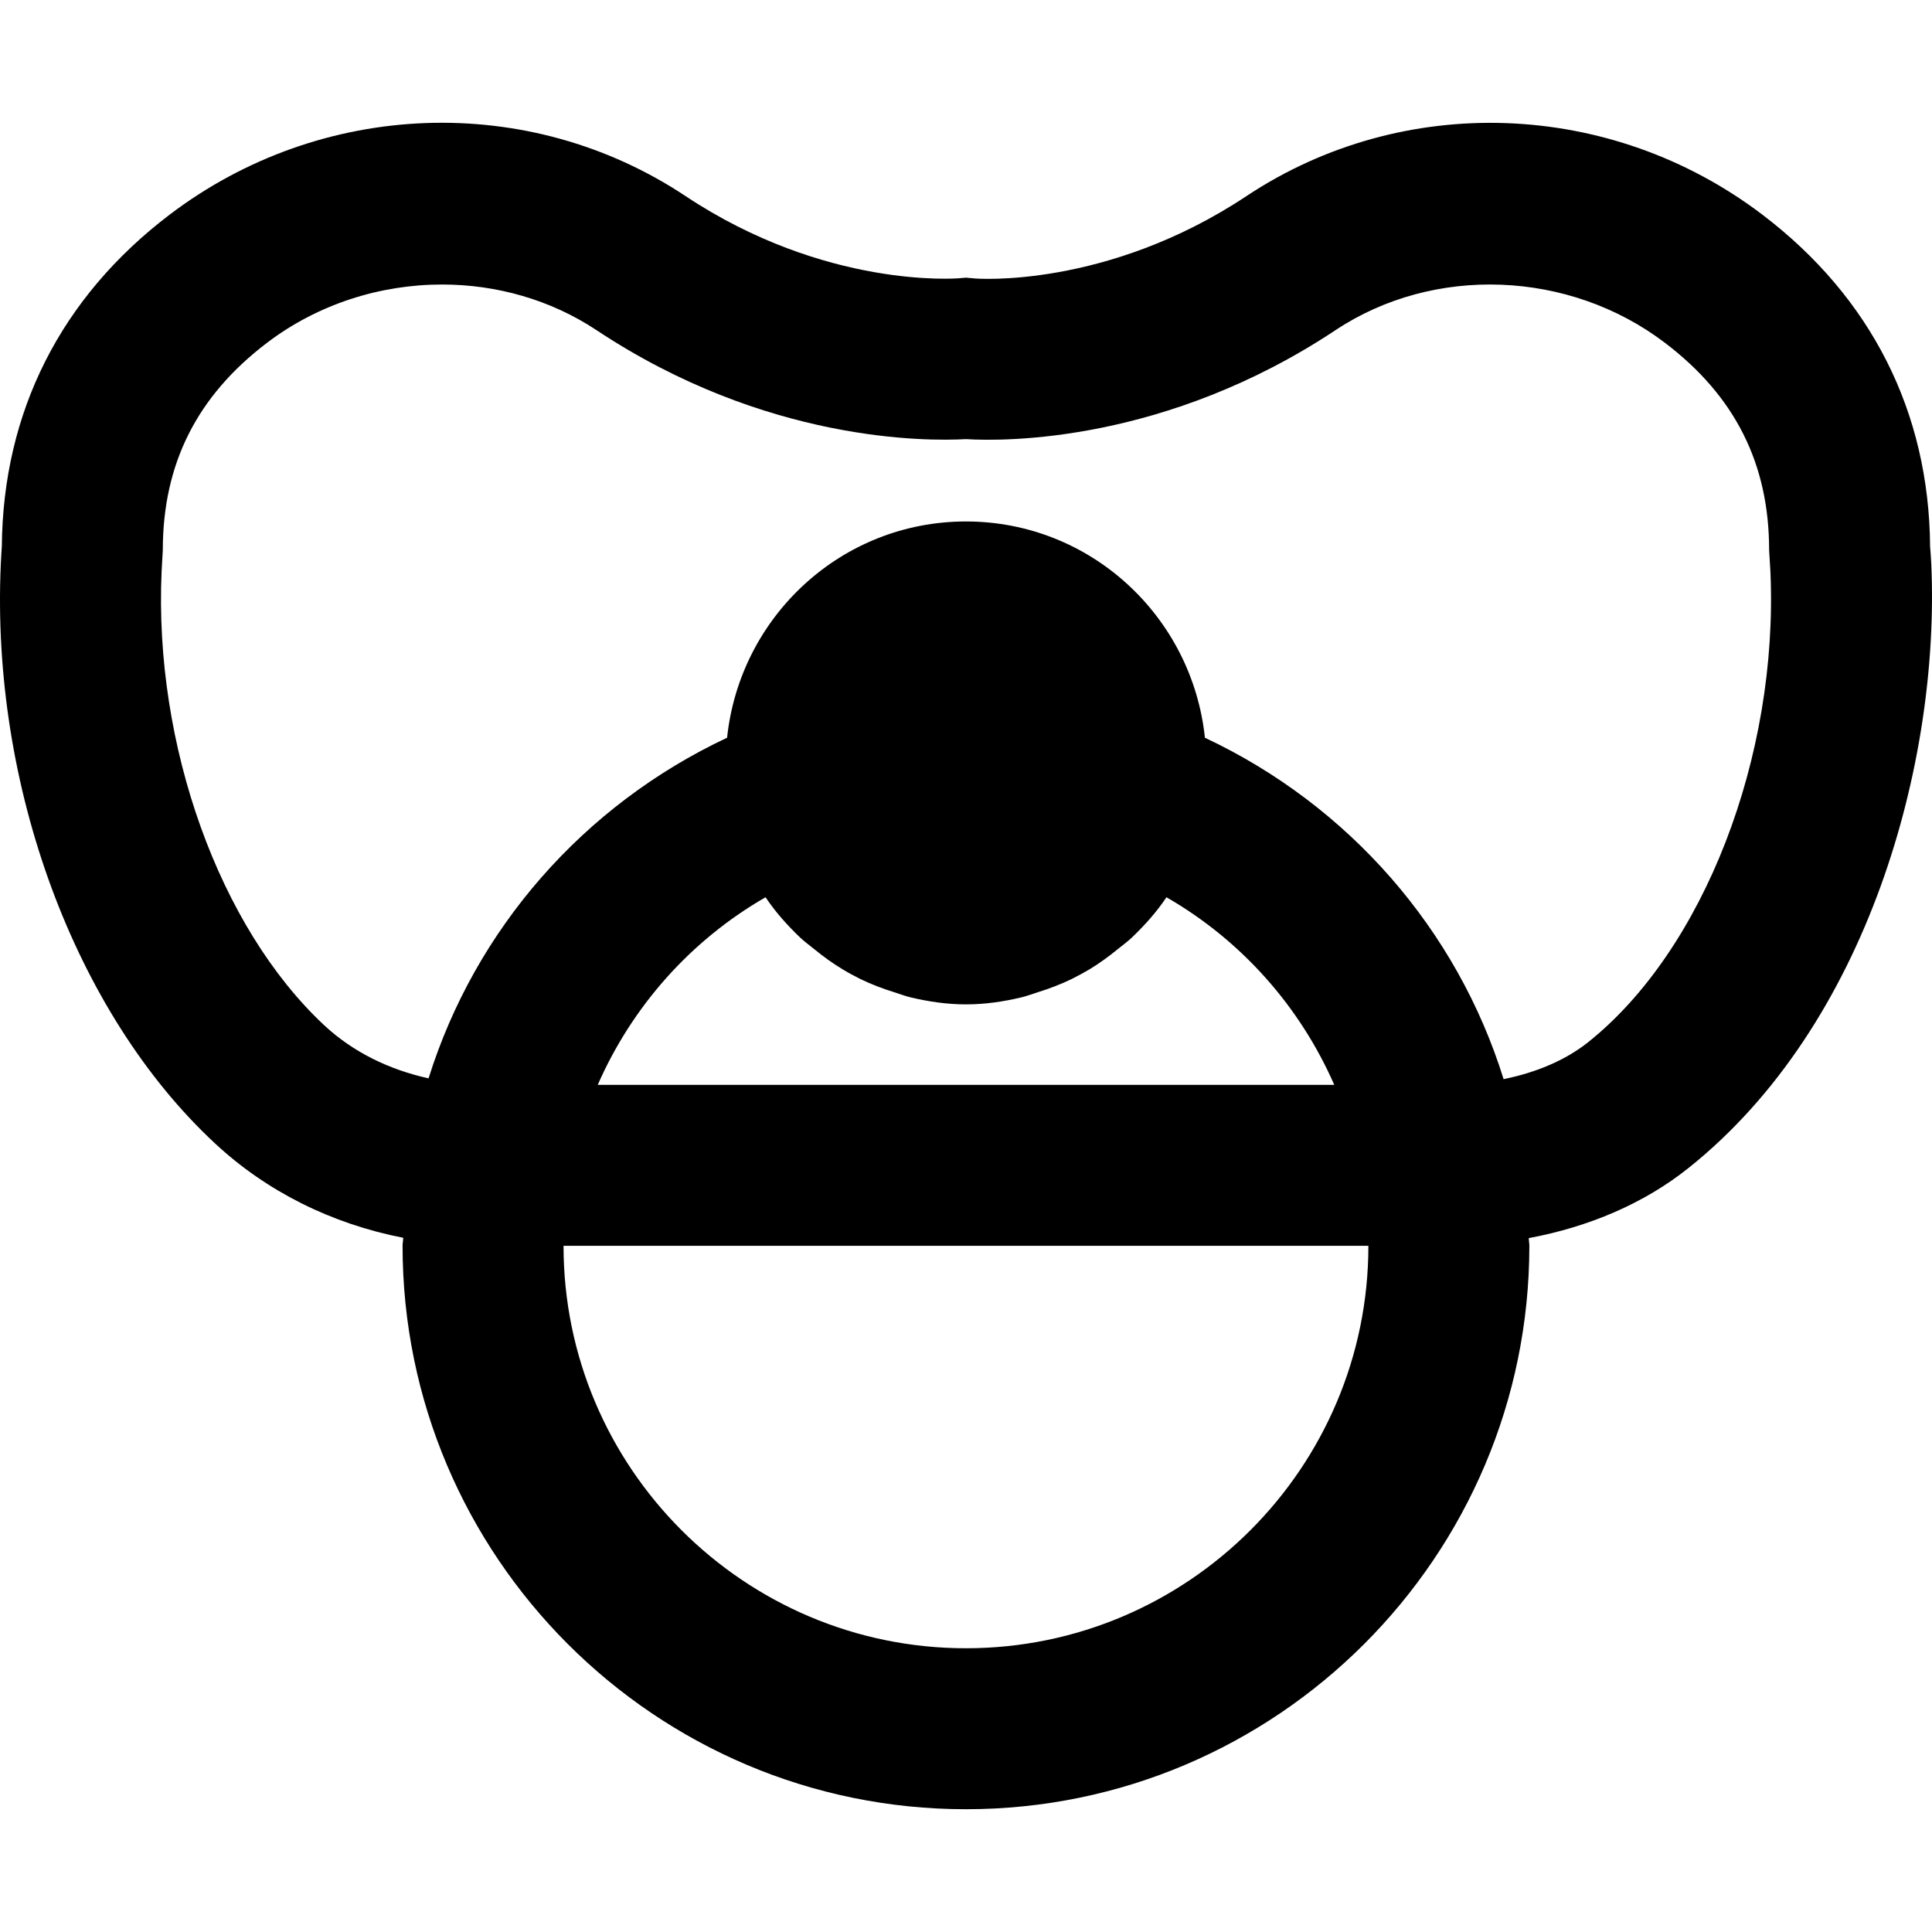
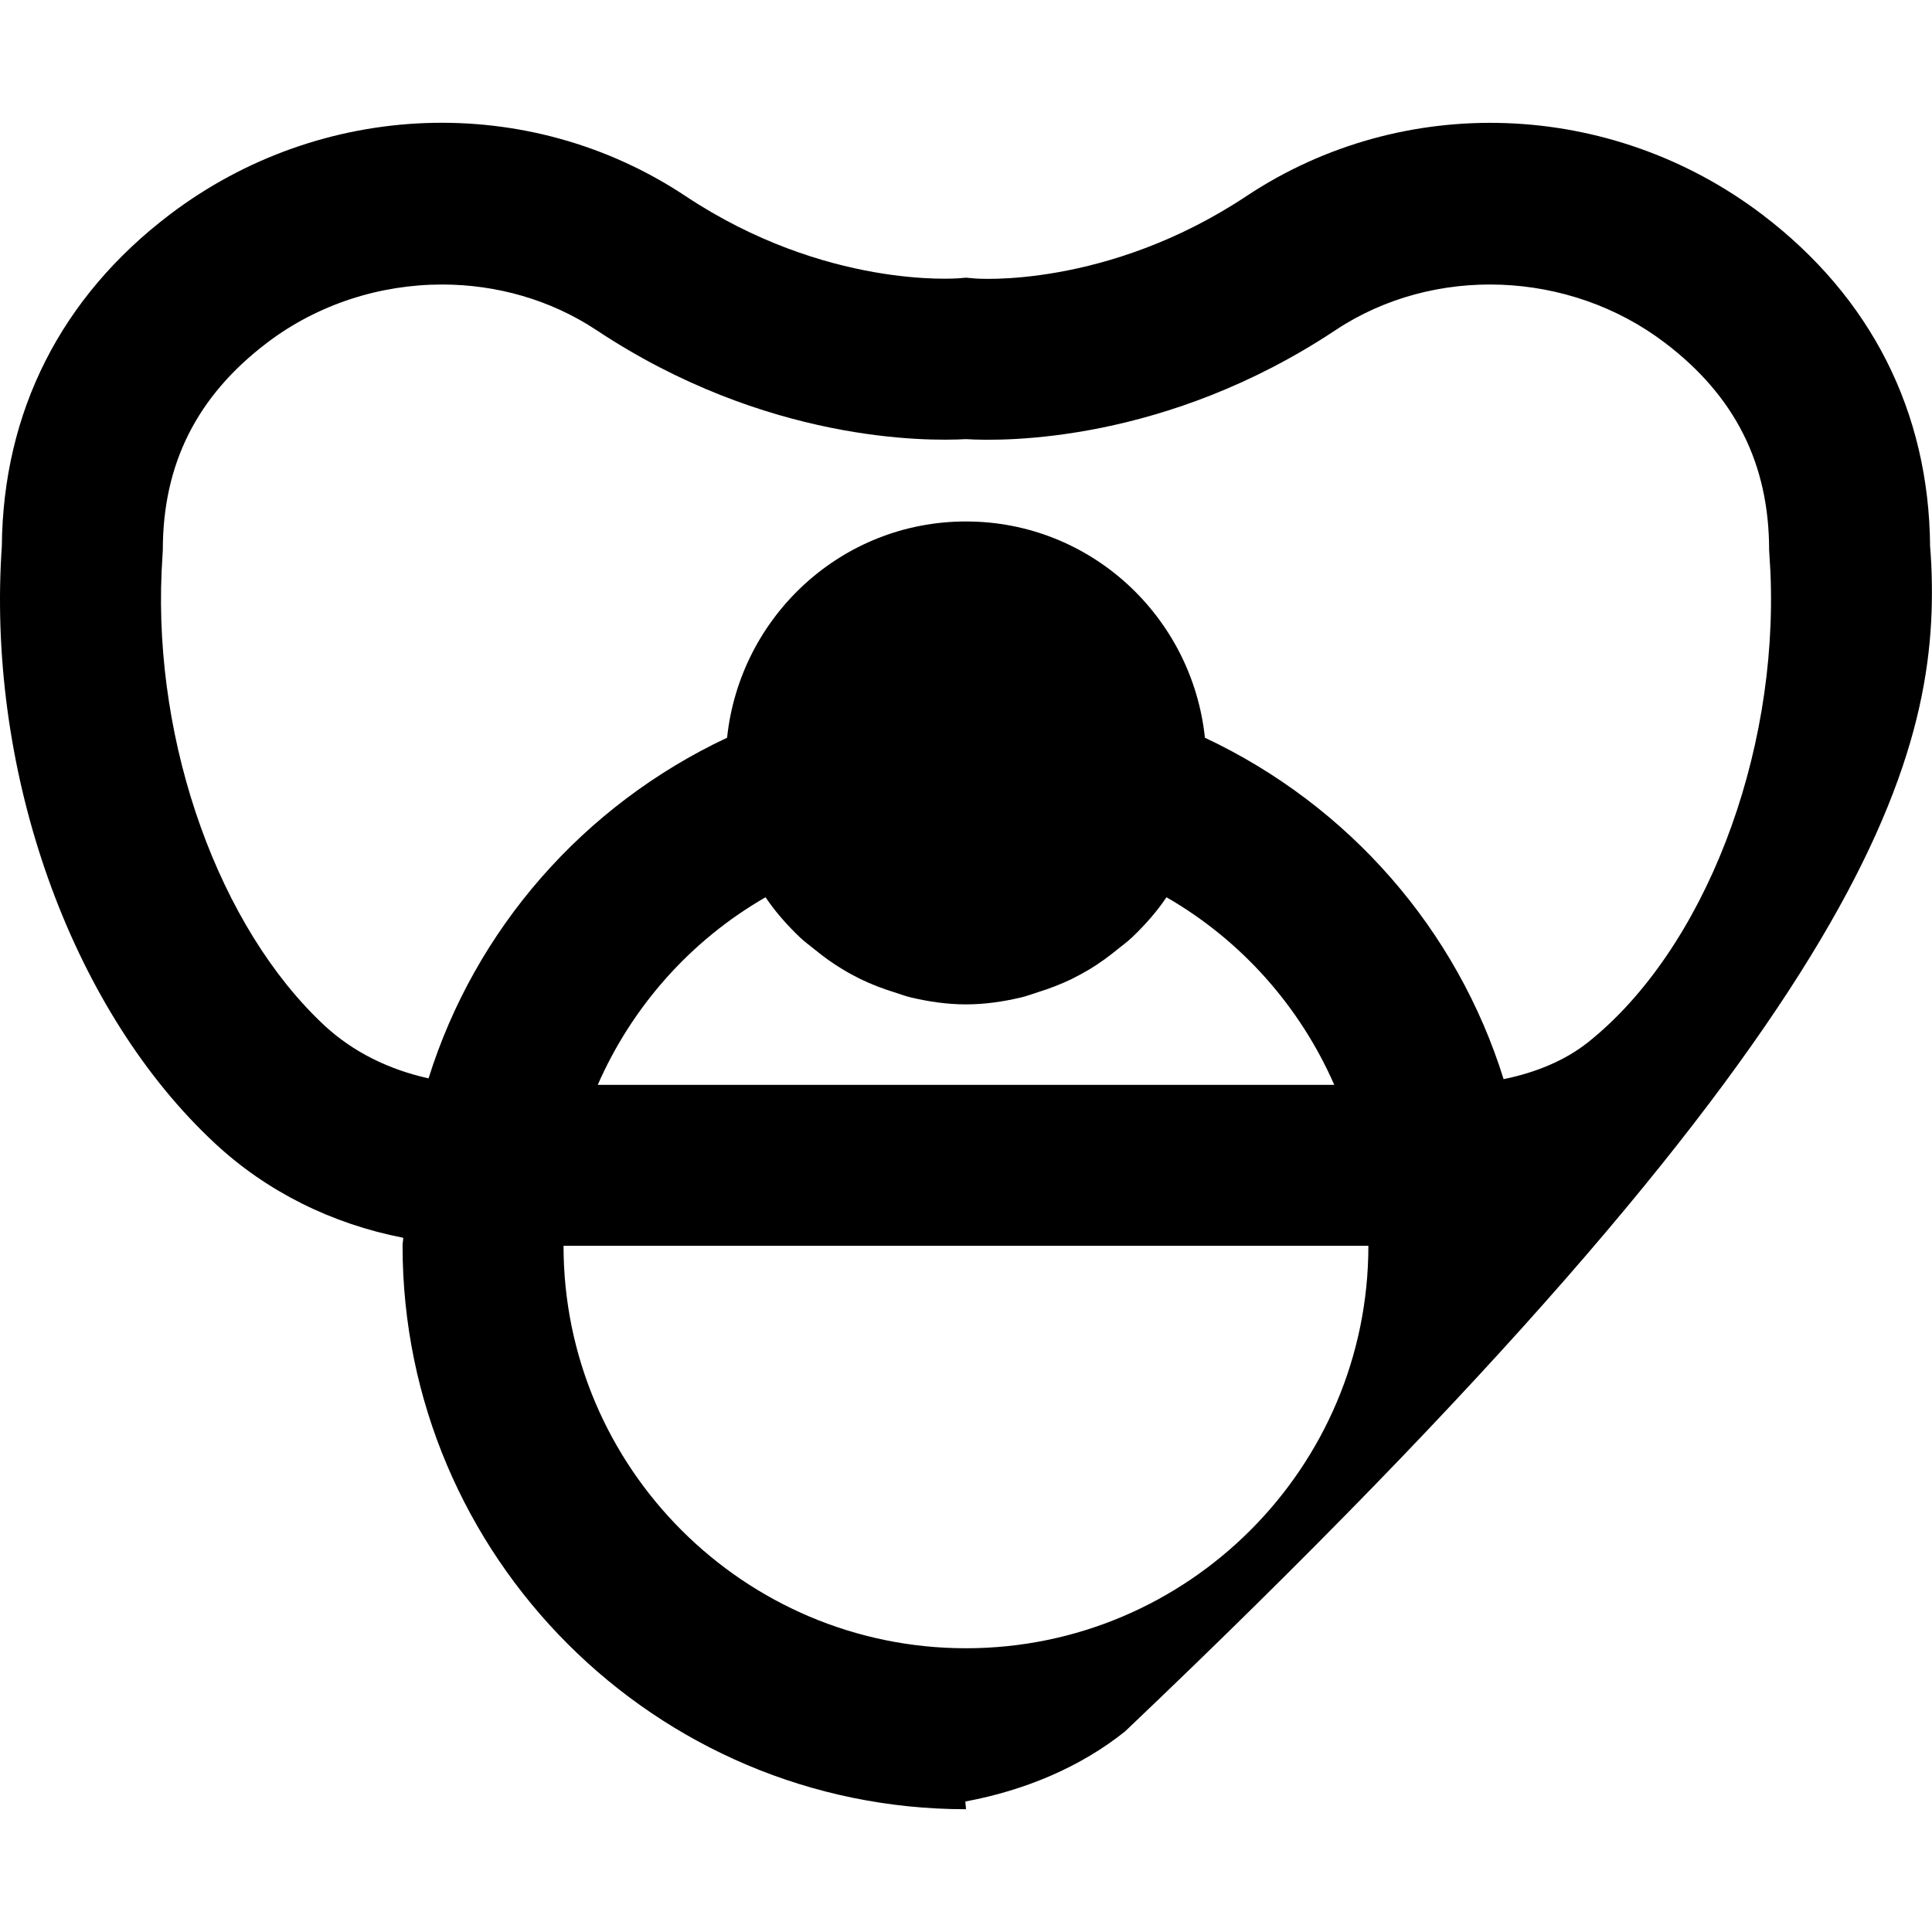
<svg xmlns="http://www.w3.org/2000/svg" version="1.1" id="Layer_1" x="0px" y="0px" viewBox="0 0 512.096 512.096" style="enable-background:new 0 0 512.096 512.096;" xml:space="preserve">
  <g>
    <g>
-       <path d="M511.91,149.634c-0.107-2.176-0.235-3.797-0.32-4.821c-0.277-35.648-15.637-66.027-44.48-87.936    c-40.213-30.528-95.147-32.469-136.683-4.928c-37.141,24.683-71.957,21.909-72.149,21.845l-2.24-0.192l-2.069,0.171    c-0.405,0-35.157,2.859-72.299-21.824C140.092,24.343,85.18,26.37,44.988,56.876C16.145,78.786,0.785,109.164,0.486,144.812    c-0.064,1.024-0.192,2.645-0.277,4.821C-2.415,208.3,19.857,268.524,56.934,303.02c13.803,12.864,31.083,21.397,49.941,25.067    c0,0.725-0.171,1.408-0.171,2.133c0,82.347,67.008,149.333,149.333,149.333c82.347,0,149.333-66.987,149.333-149.333    c0-0.704-0.149-1.365-0.149-2.048c15.915-2.965,30.549-9.173,42.304-18.56C495.206,271.618,514.214,201.879,511.91,149.634z     M256.038,436.887c-58.795,0-106.667-47.851-106.667-106.667h213.333C362.705,389.036,314.854,436.887,256.038,436.887z     M158.438,287.554c9.067-20.693,24.533-38.251,44.48-49.728c2.624,3.925,5.76,7.424,9.152,10.667    c1.173,1.109,2.453,2.027,3.712,3.051c2.389,1.963,4.885,3.776,7.552,5.376c1.536,0.939,3.093,1.771,4.715,2.581    c2.859,1.387,5.824,2.517,8.896,3.477c1.515,0.469,2.965,1.045,4.523,1.408c4.715,1.109,9.557,1.835,14.571,1.835    c5.035,0,9.877-0.725,14.592-1.835c1.557-0.363,3.008-0.939,4.523-1.408c3.072-0.96,6.037-2.091,8.896-3.477    c1.621-0.811,3.157-1.643,4.715-2.56c2.667-1.621,5.163-3.435,7.552-5.397c1.259-1.024,2.539-1.941,3.712-3.051    c3.392-3.243,6.528-6.741,9.152-10.667c19.947,11.477,35.413,29.035,44.48,49.728H158.438z M420.924,276.268    c-6.037,4.8-13.781,8.021-22.379,9.771c-12.309-39.552-40.896-72.491-79.168-90.496c-3.392-32.128-30.315-57.323-63.339-57.323    c-33.003,0-59.925,25.195-63.317,57.323c-38.208,17.963-66.773,50.816-79.125,90.283c-10.475-2.304-20.032-6.976-27.605-14.016    c-27.861-25.963-45.205-74.283-43.157-120.299l0.32-5.696c0-22.869,9.045-40.832,27.627-54.955    c13.504-10.261,29.995-15.445,46.4-15.445c14.4,0,28.715,4.011,40.896,12.075c44.949,29.845,87.701,29.483,97.963,28.907    c10.24,0.64,53.035,0.939,97.984-28.907c26.005-17.259,61.909-15.915,87.275,3.371c18.603,14.123,27.627,32.085,27.627,54.955    l0.341,5.717C471.441,200.556,451.58,251.842,420.924,276.268z" />
+       <path d="M511.91,149.634c-0.107-2.176-0.235-3.797-0.32-4.821c-0.277-35.648-15.637-66.027-44.48-87.936    c-40.213-30.528-95.147-32.469-136.683-4.928c-37.141,24.683-71.957,21.909-72.149,21.845l-2.24-0.192l-2.069,0.171    c-0.405,0-35.157,2.859-72.299-21.824C140.092,24.343,85.18,26.37,44.988,56.876C16.145,78.786,0.785,109.164,0.486,144.812    c-0.064,1.024-0.192,2.645-0.277,4.821C-2.415,208.3,19.857,268.524,56.934,303.02c13.803,12.864,31.083,21.397,49.941,25.067    c0,0.725-0.171,1.408-0.171,2.133c0,82.347,67.008,149.333,149.333,149.333c0-0.704-0.149-1.365-0.149-2.048c15.915-2.965,30.549-9.173,42.304-18.56C495.206,271.618,514.214,201.879,511.91,149.634z     M256.038,436.887c-58.795,0-106.667-47.851-106.667-106.667h213.333C362.705,389.036,314.854,436.887,256.038,436.887z     M158.438,287.554c9.067-20.693,24.533-38.251,44.48-49.728c2.624,3.925,5.76,7.424,9.152,10.667    c1.173,1.109,2.453,2.027,3.712,3.051c2.389,1.963,4.885,3.776,7.552,5.376c1.536,0.939,3.093,1.771,4.715,2.581    c2.859,1.387,5.824,2.517,8.896,3.477c1.515,0.469,2.965,1.045,4.523,1.408c4.715,1.109,9.557,1.835,14.571,1.835    c5.035,0,9.877-0.725,14.592-1.835c1.557-0.363,3.008-0.939,4.523-1.408c3.072-0.96,6.037-2.091,8.896-3.477    c1.621-0.811,3.157-1.643,4.715-2.56c2.667-1.621,5.163-3.435,7.552-5.397c1.259-1.024,2.539-1.941,3.712-3.051    c3.392-3.243,6.528-6.741,9.152-10.667c19.947,11.477,35.413,29.035,44.48,49.728H158.438z M420.924,276.268    c-6.037,4.8-13.781,8.021-22.379,9.771c-12.309-39.552-40.896-72.491-79.168-90.496c-3.392-32.128-30.315-57.323-63.339-57.323    c-33.003,0-59.925,25.195-63.317,57.323c-38.208,17.963-66.773,50.816-79.125,90.283c-10.475-2.304-20.032-6.976-27.605-14.016    c-27.861-25.963-45.205-74.283-43.157-120.299l0.32-5.696c0-22.869,9.045-40.832,27.627-54.955    c13.504-10.261,29.995-15.445,46.4-15.445c14.4,0,28.715,4.011,40.896,12.075c44.949,29.845,87.701,29.483,97.963,28.907    c10.24,0.64,53.035,0.939,97.984-28.907c26.005-17.259,61.909-15.915,87.275,3.371c18.603,14.123,27.627,32.085,27.627,54.955    l0.341,5.717C471.441,200.556,451.58,251.842,420.924,276.268z" />
    </g>
  </g>
  <g>
</g>
  <g>
</g>
  <g>
</g>
  <g>
</g>
  <g>
</g>
  <g>
</g>
  <g>
</g>
  <g>
</g>
  <g>
</g>
  <g>
</g>
  <g>
</g>
  <g>
</g>
  <g>
</g>
  <g>
</g>
  <g>
</g>
</svg>